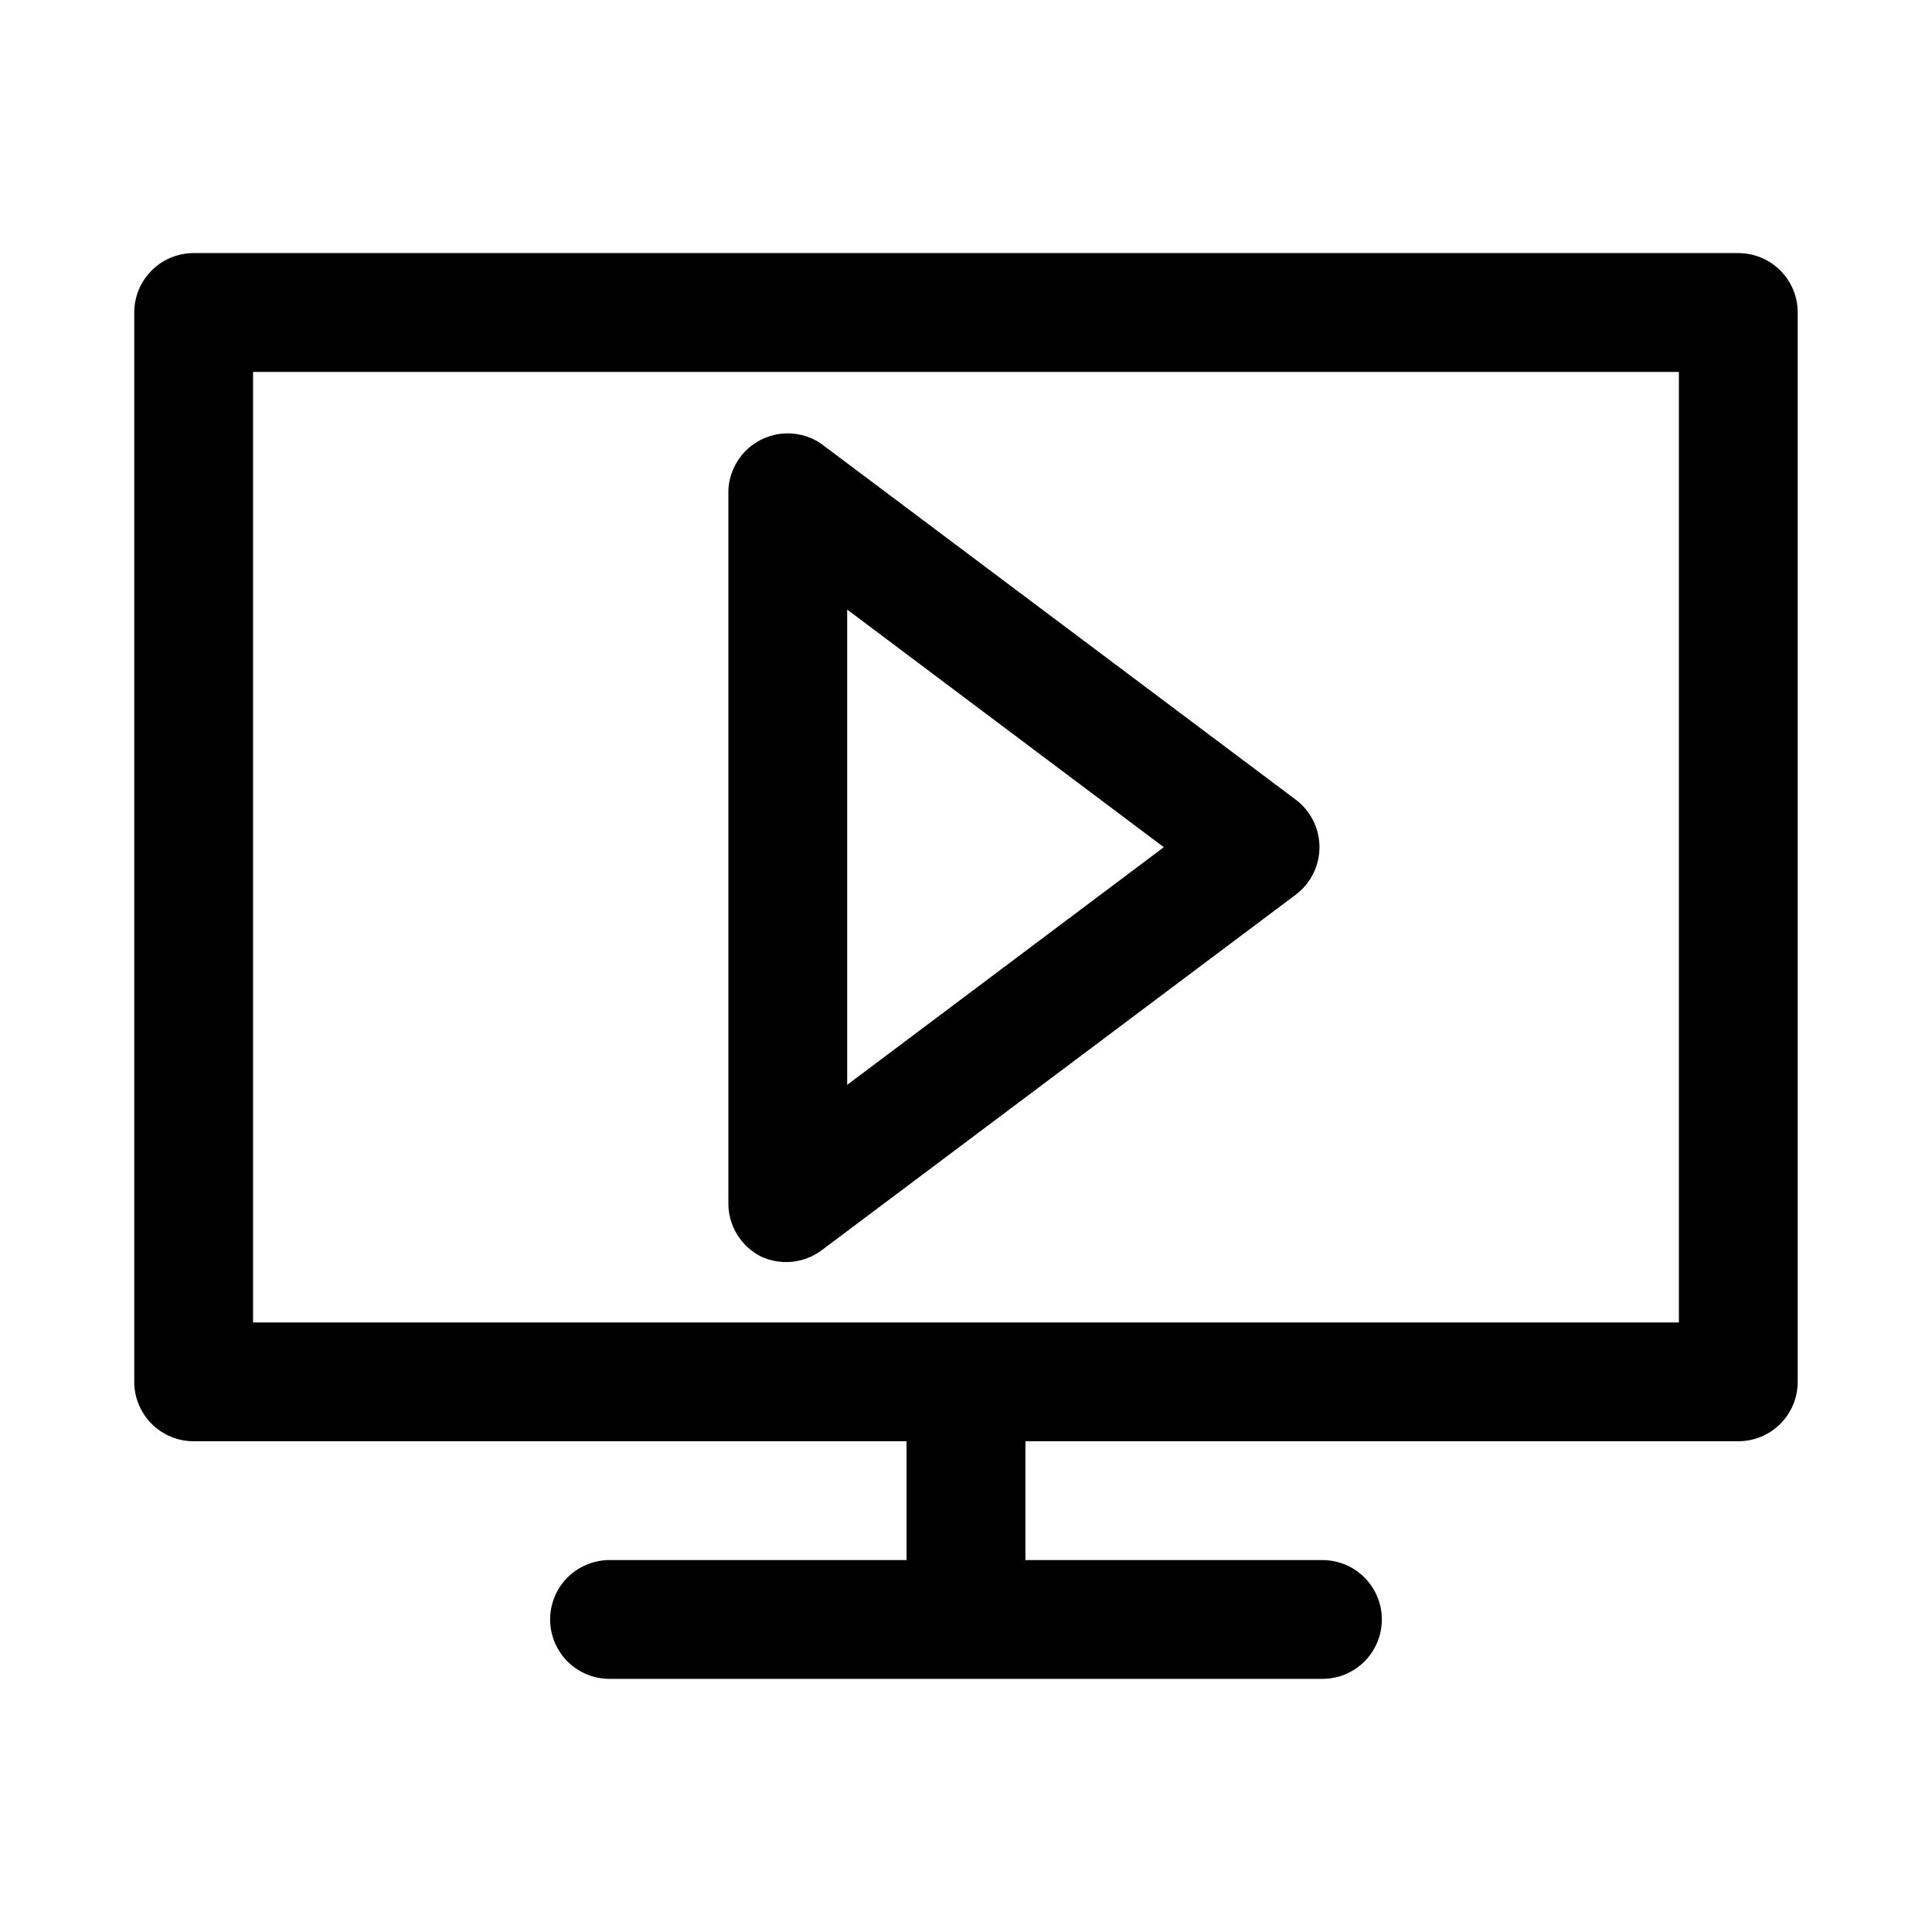
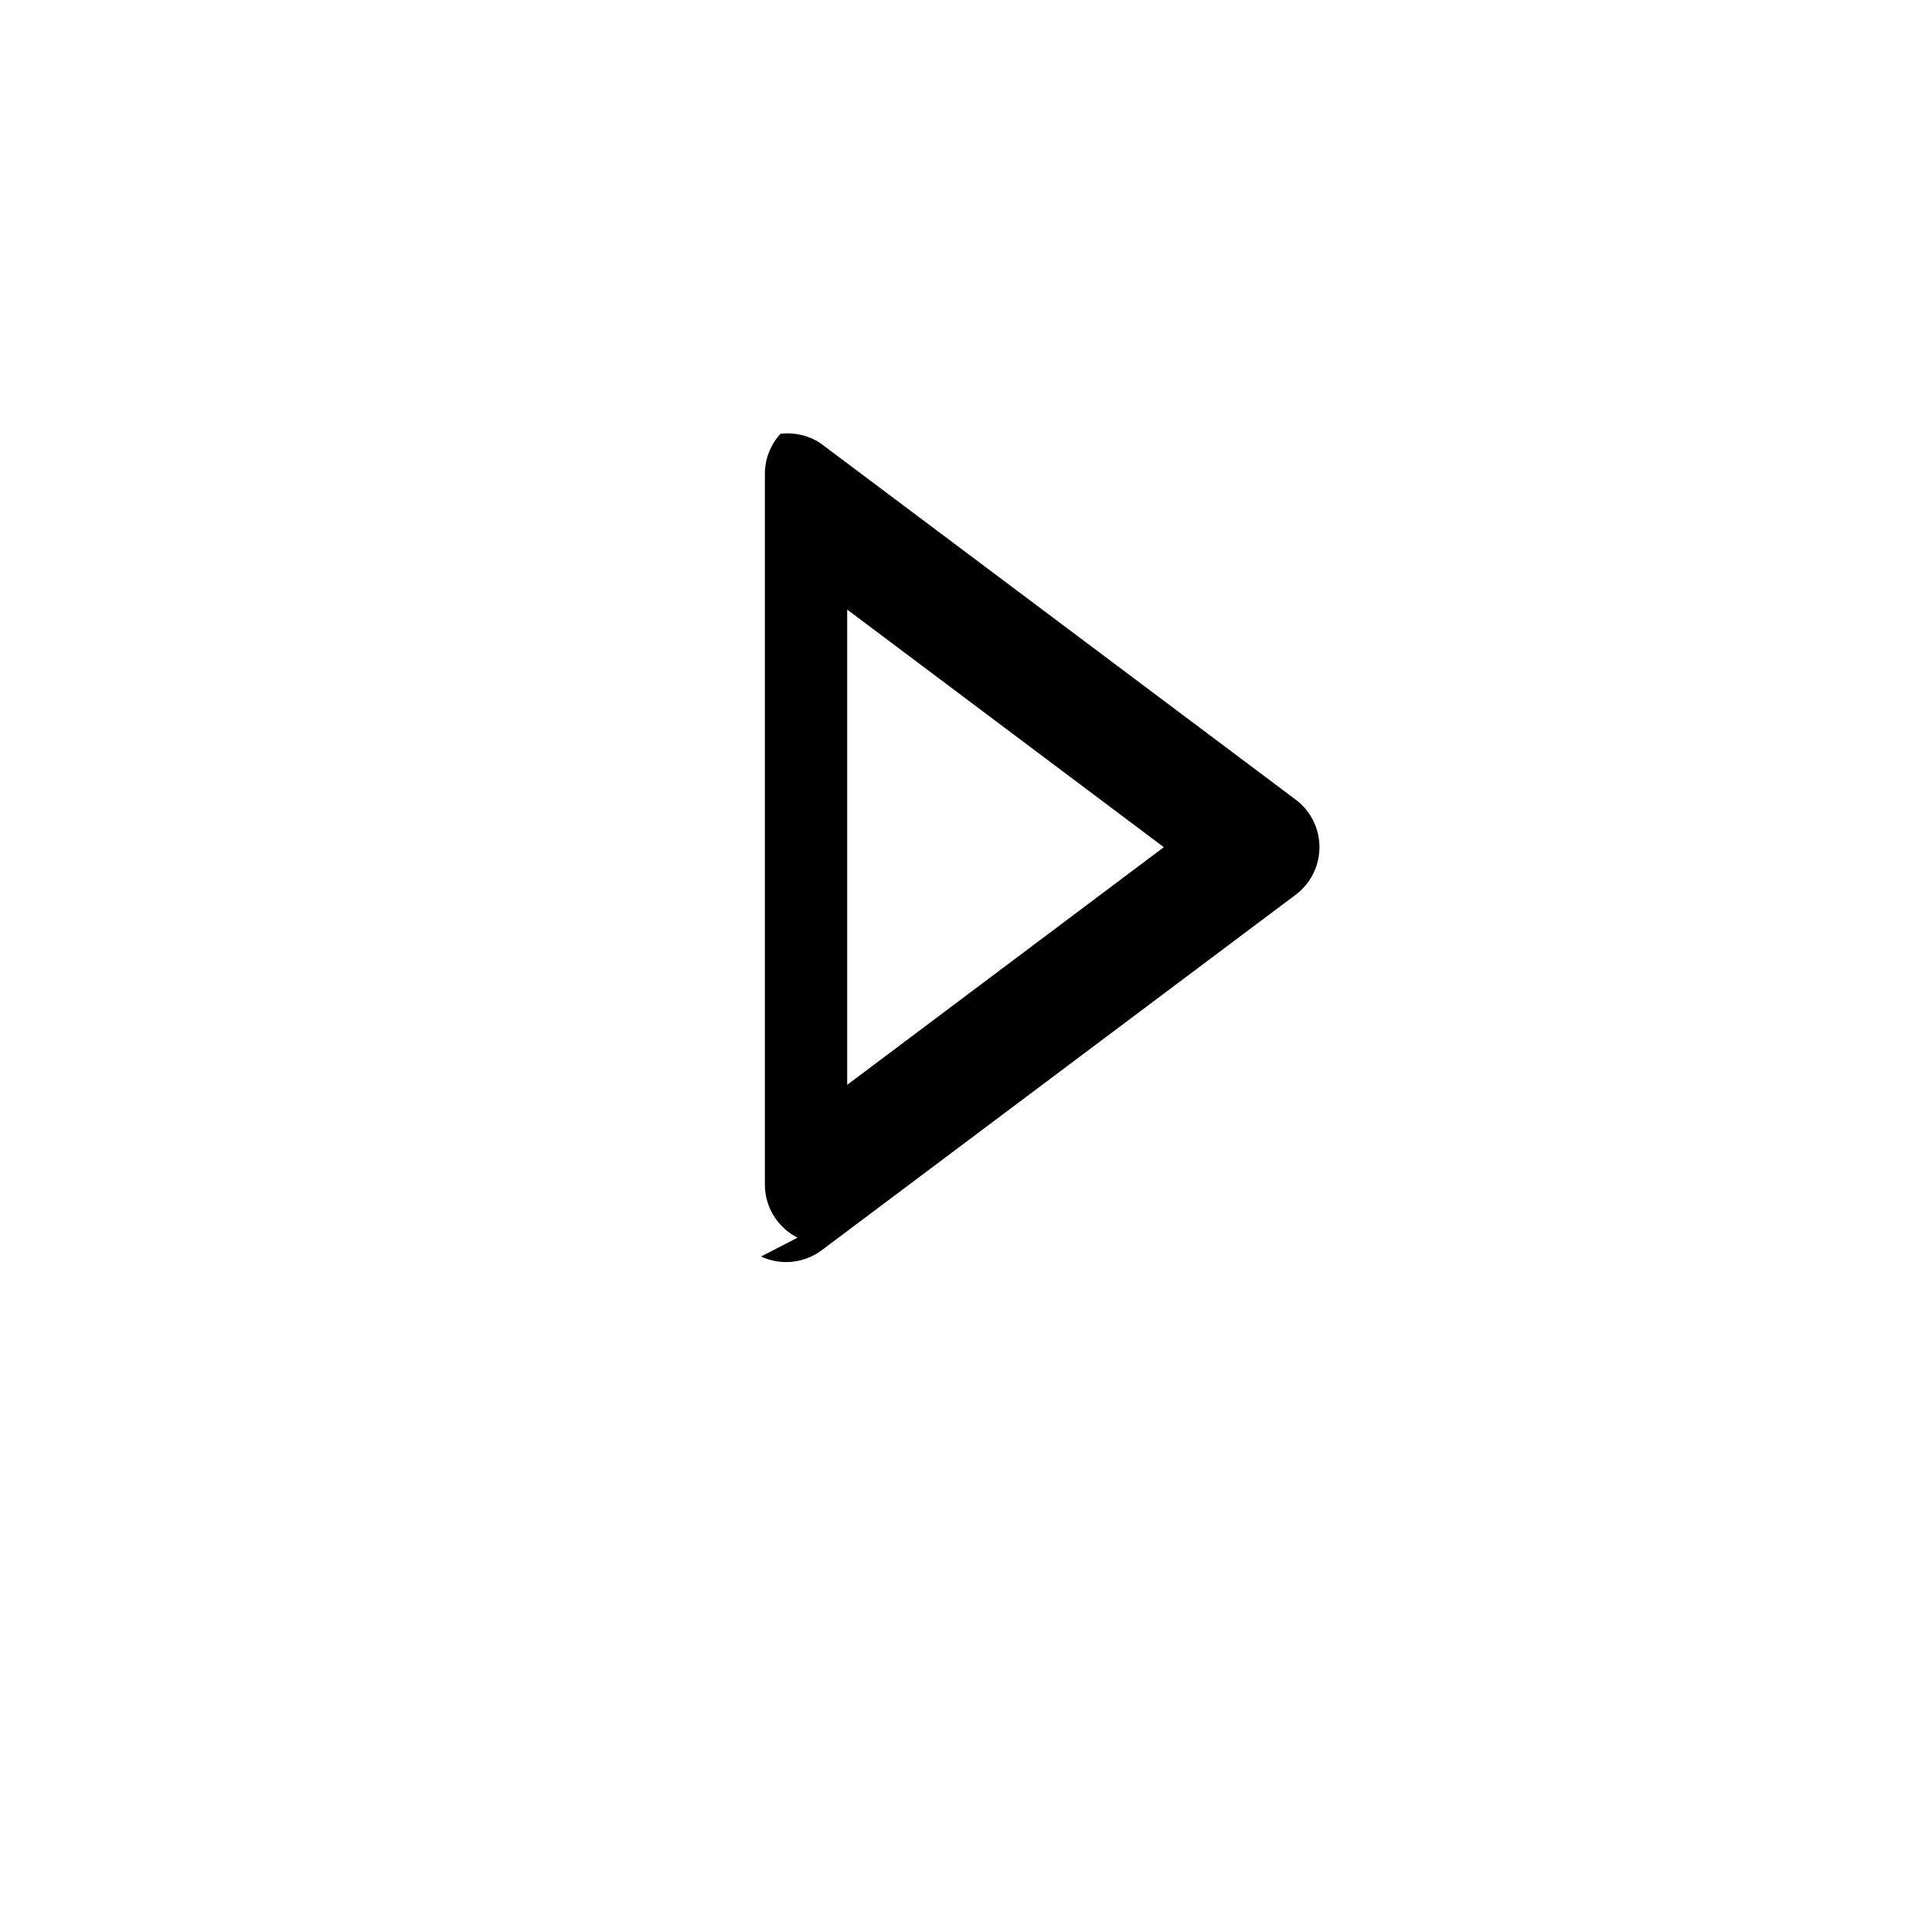
<svg xmlns="http://www.w3.org/2000/svg" fill="#000000" width="800px" height="800px" version="1.1" viewBox="144 144 512 512">
  <g>
-     <path d="m604.67 211.07h-409.35c-4.176 0-8.18 1.66-11.133 4.609-2.949 2.953-4.609 6.957-4.609 11.133v283.39c0 4.176 1.66 8.18 4.609 11.133 2.953 2.953 6.957 4.609 11.133 4.609h188.93v31.488h-78.719c-5.625 0-10.824 3.004-13.637 7.875s-2.812 10.871 0 15.742c2.812 4.871 8.012 7.871 13.637 7.871h188.93c5.625 0 10.824-3 13.637-7.871 2.812-4.871 2.812-10.871 0-15.742s-8.012-7.875-13.637-7.875h-78.719v-31.488h188.93c4.176 0 8.18-1.656 11.133-4.609 2.953-2.953 4.609-6.957 4.609-11.133v-283.39c0-4.176-1.656-8.18-4.609-11.133-2.953-2.949-6.957-4.609-11.133-4.609zm-15.746 283.39h-377.86v-251.9h377.86z" />
-     <path d="m345.68 476.99c2.519 1.172 5.301 1.656 8.066 1.41 2.762-0.25 5.414-1.227 7.68-2.828l125.95-94.465c3.965-2.973 6.297-7.641 6.297-12.594 0-4.957-2.332-9.625-6.297-12.598l-125.95-94.465c-3.129-2.062-6.887-2.941-10.605-2.481s-7.148 2.231-9.68 4.996c-2.527 2.762-3.988 6.336-4.117 10.082v188.93c0.008 2.906 0.82 5.754 2.352 8.227 1.527 2.473 3.711 4.477 6.305 5.785zm22.832-171.45 83.914 62.977-83.914 62.977z" />
+     <path d="m345.68 476.99c2.519 1.172 5.301 1.656 8.066 1.41 2.762-0.25 5.414-1.227 7.68-2.828l125.95-94.465c3.965-2.973 6.297-7.641 6.297-12.594 0-4.957-2.332-9.625-6.297-12.598l-125.95-94.465c-3.129-2.062-6.887-2.941-10.605-2.481c-2.527 2.762-3.988 6.336-4.117 10.082v188.93c0.008 2.906 0.82 5.754 2.352 8.227 1.527 2.473 3.711 4.477 6.305 5.785zm22.832-171.45 83.914 62.977-83.914 62.977z" />
  </g>
</svg>